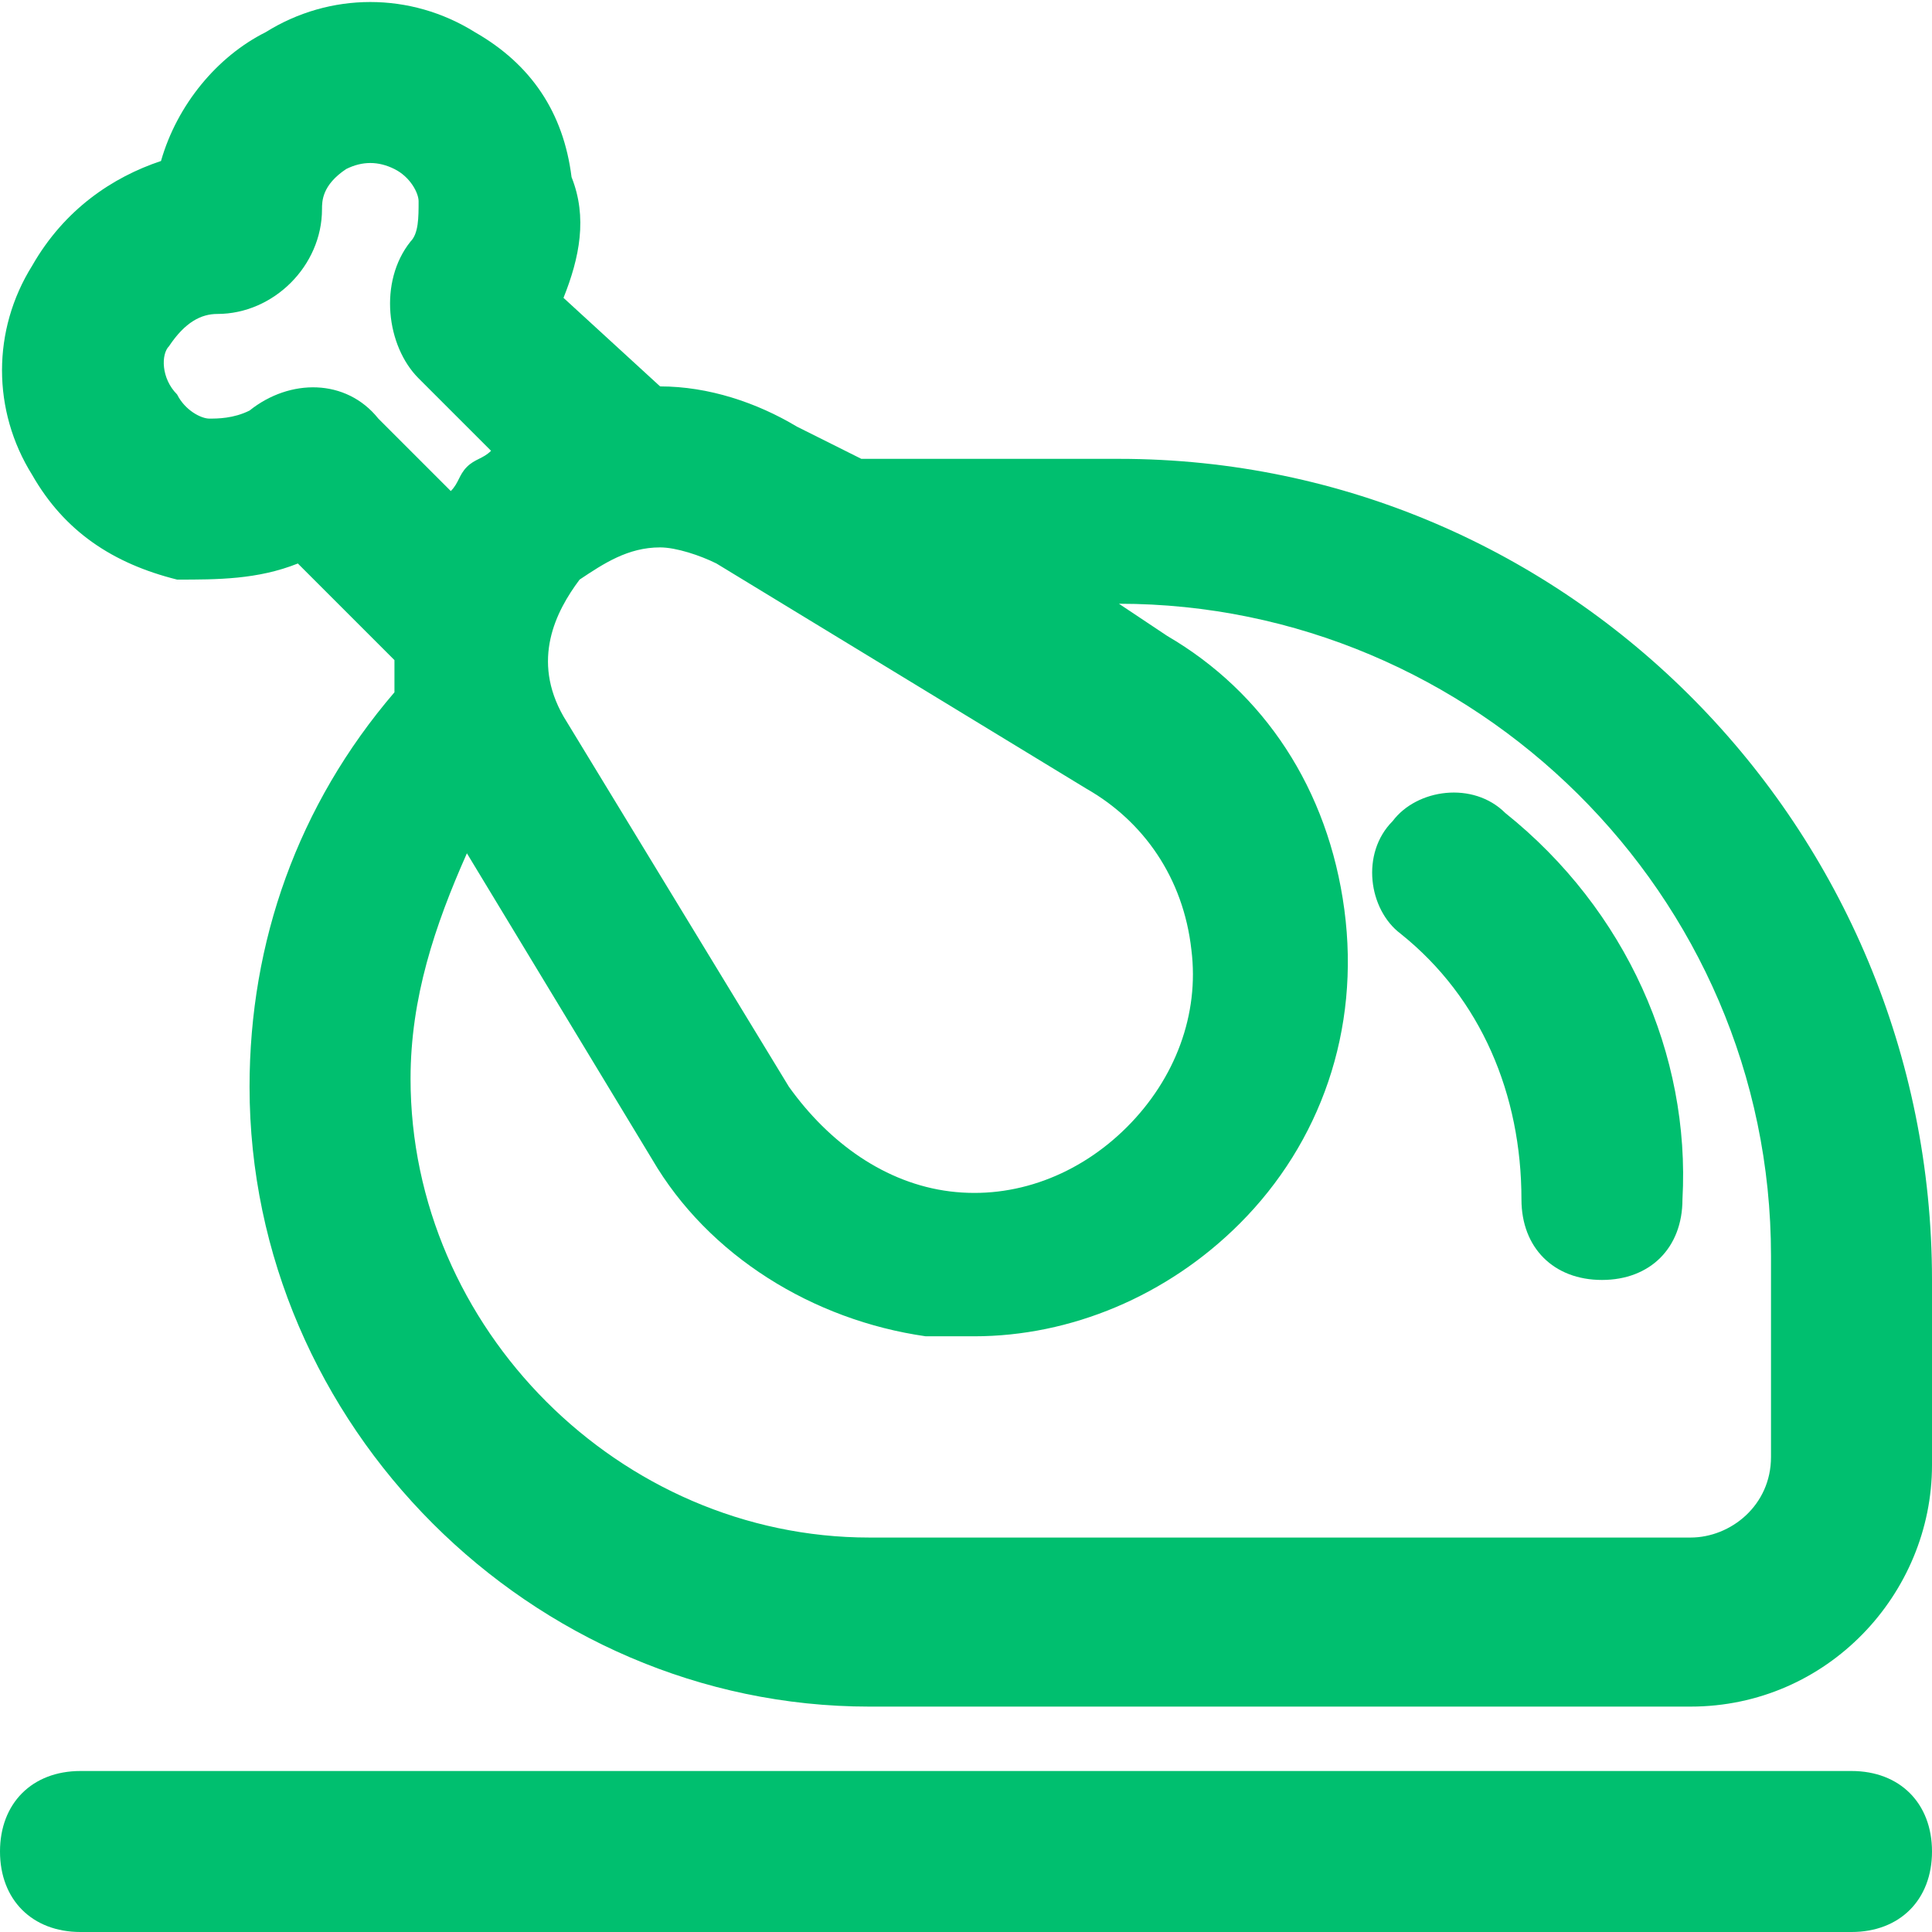
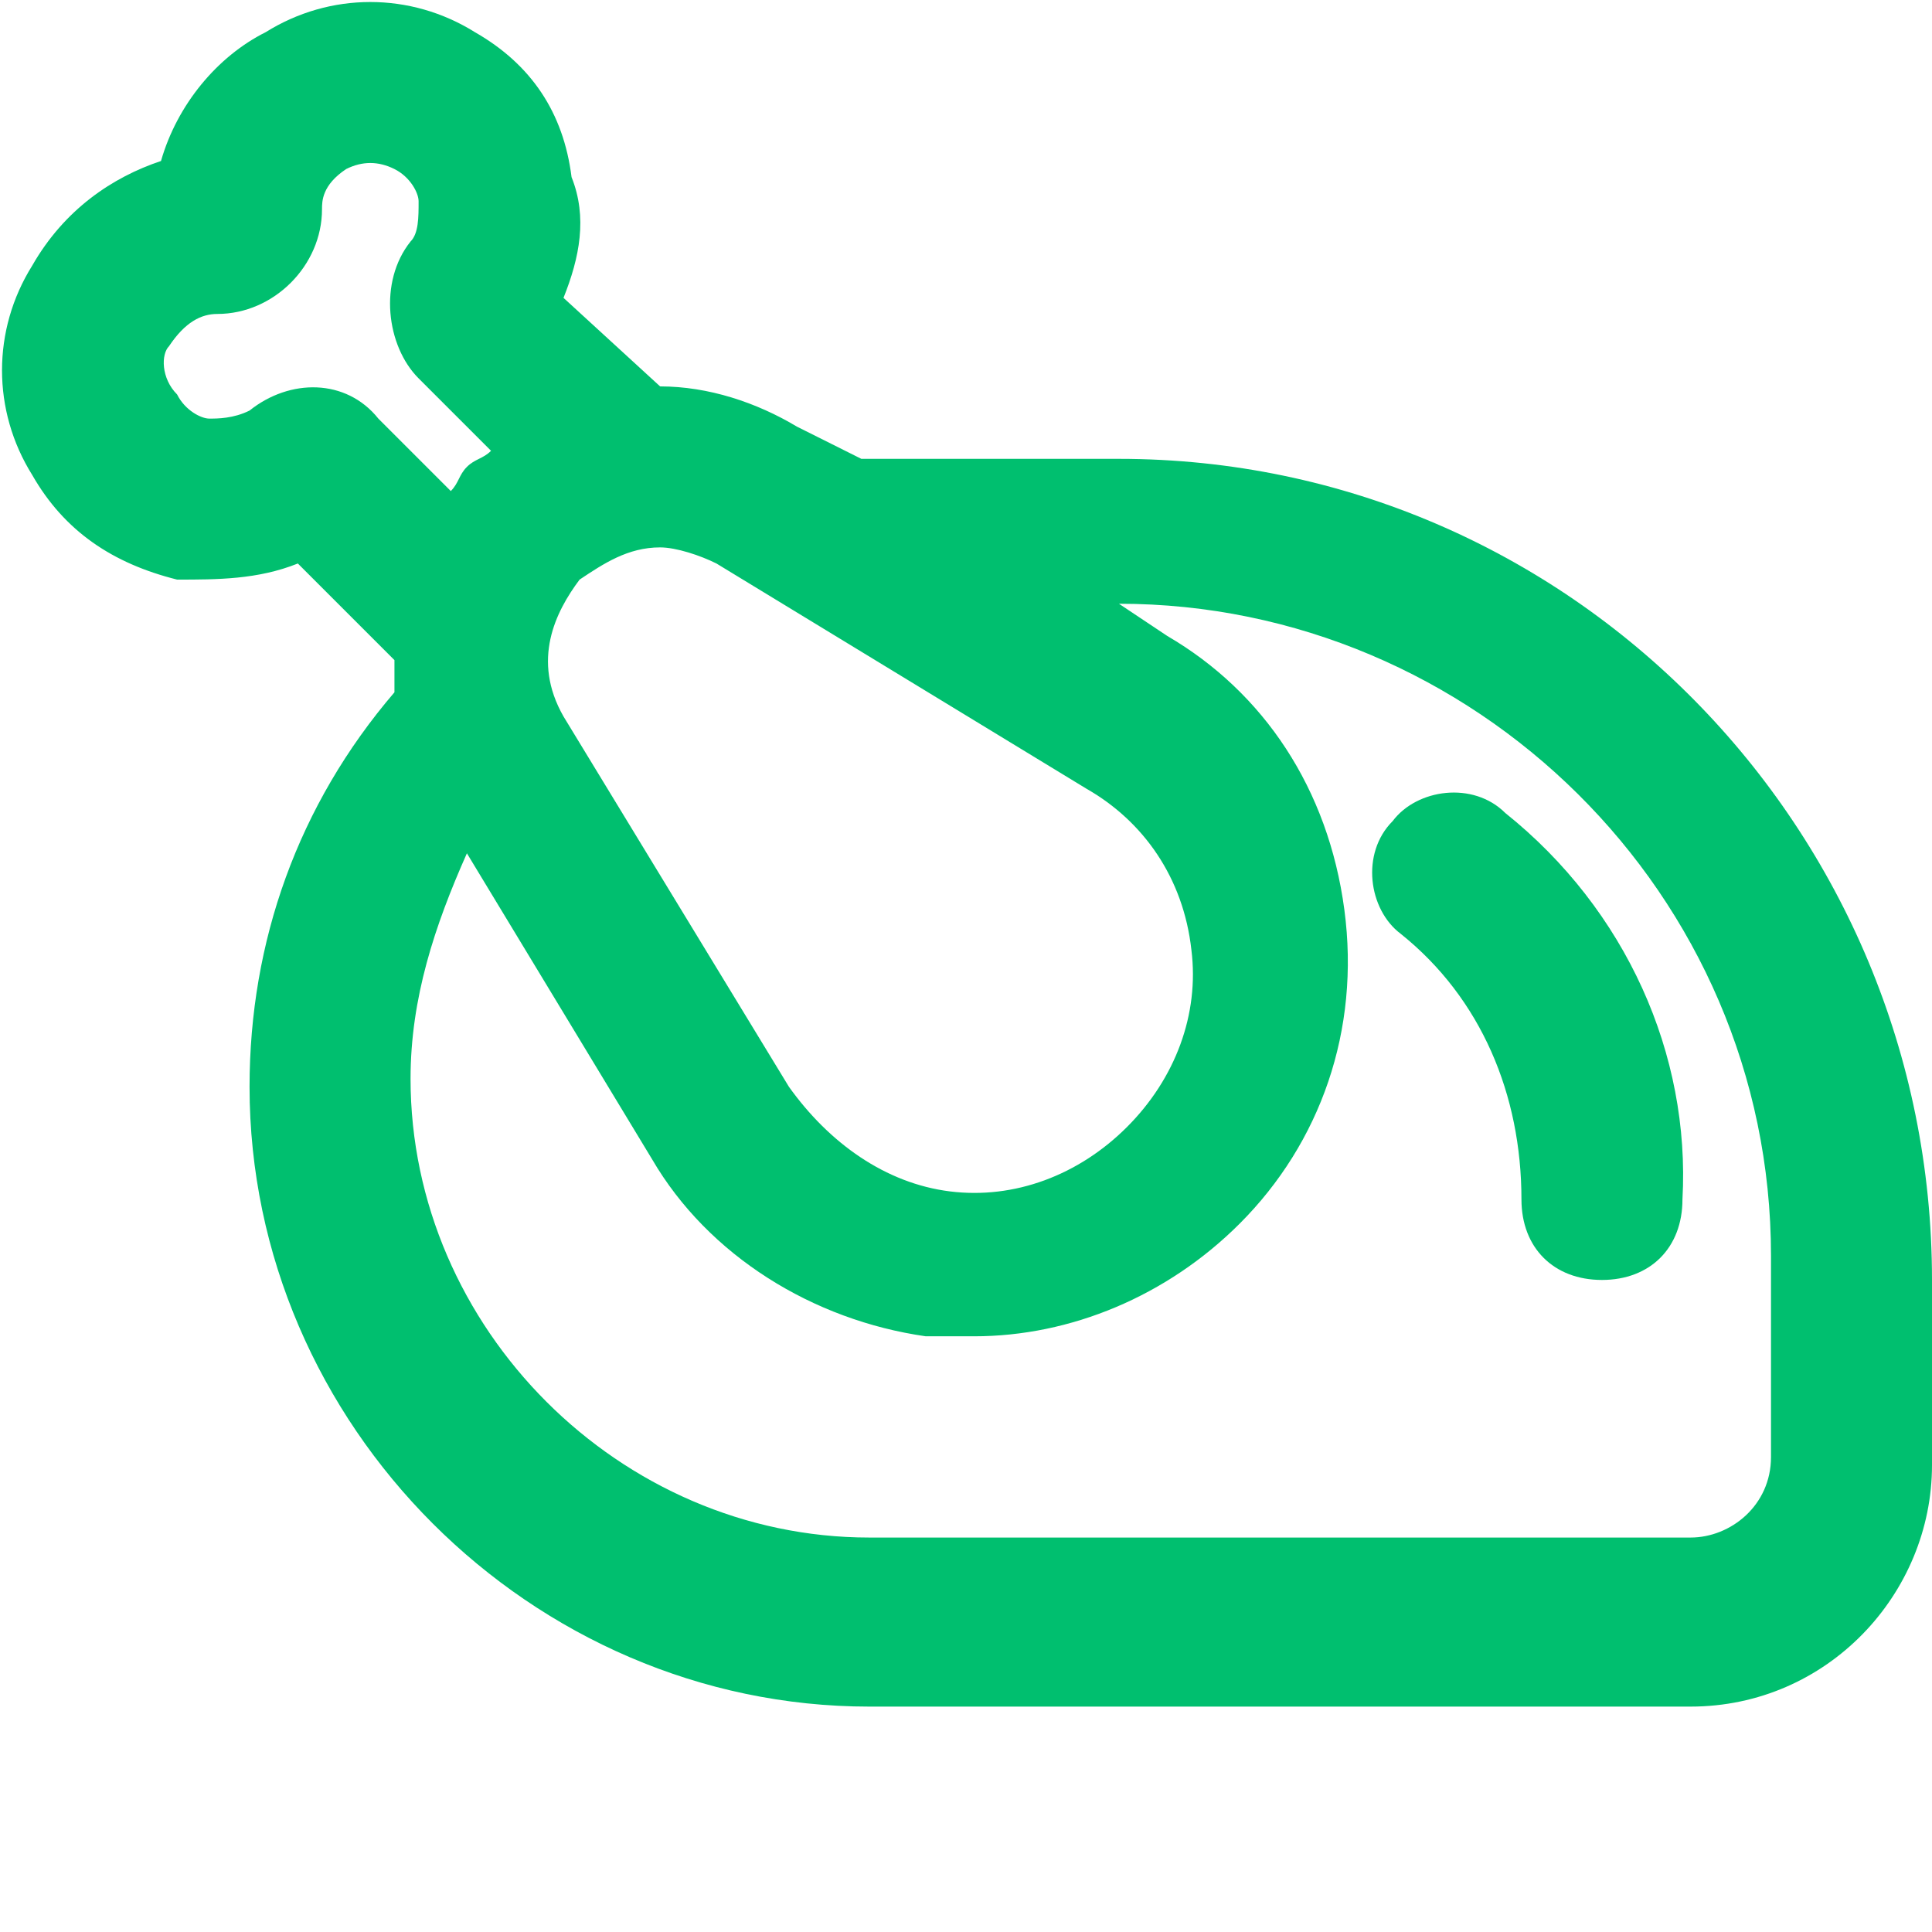
<svg xmlns="http://www.w3.org/2000/svg" version="1.1" id="Outline" x="0px" y="0px" viewBox="0 0 24 24" style="enable-background:new 0 0 24 24;" xml:space="preserve">
  <style type="text/css">
	.st0{fill:#00BF6F;}
</style>
  <g>
    <path class="st0" d="M13.9,5.7h-3.1h-0.1l0,0L9.9,5.3C9.4,5,8.8,4.8,8.2,4.8L7,3.7c0.2-0.5,0.3-1,0.1-1.5C7,1.4,6.6,0.8,5.9,0.4   c-0.8-0.5-1.8-0.5-2.6,0C2.7,0.7,2.2,1.3,2,2C1.4,2.2,0.8,2.6,0.4,3.3c-0.5,0.8-0.5,1.8,0,2.6c0.4,0.7,1,1.1,1.8,1.3   c0.5,0,1,0,1.5-0.2l1.2,1.2c0,0.1,0,0.2,0,0.4c-1.2,1.4-1.8,3.1-1.8,4.9c0,4.2,3.5,7.7,7.7,7.7H21c1.7,0,3-1.4,3-3v-2.3   C24,10.3,19.5,5.7,13.9,5.7z M13.5,9.8c0.7,0.4,1.2,1.1,1.3,2c0.1,0.8-0.2,1.6-0.8,2.2s-1.4,0.9-2.2,0.8c-0.8-0.1-1.5-0.6-2-1.3   L7,8.9C6.6,8.2,6.9,7.6,7.2,7.2c0.3-0.2,0.6-0.4,1-0.4c0.2,0,0.5,0.1,0.7,0.2L13.5,9.8z M4.7,5.2C4.3,4.7,3.6,4.7,3.1,5.1   C2.9,5.2,2.7,5.2,2.6,5.2c-0.1,0-0.3-0.1-0.4-0.3C2,4.7,2,4.4,2.1,4.3C2.3,4,2.5,3.9,2.7,3.9C3.4,3.9,4,3.3,4,2.6   c0-0.1,0-0.3,0.3-0.5C4.5,2,4.7,2,4.9,2.1c0.2,0.1,0.3,0.3,0.3,0.4c0,0.2,0,0.4-0.1,0.5C4.7,3.5,4.8,4.3,5.2,4.7l0.9,0.9   C6,5.7,5.9,5.7,5.8,5.8C5.7,5.9,5.7,6,5.6,6.1L4.7,5.2z M22,18.1c0,0.6-0.5,1-1,1H10.8c-3.1,0-5.7-2.6-5.7-5.7c0-1,0.3-1.9,0.7-2.8   l2.3,3.8c0.7,1.2,2,2,3.4,2.2c0.2,0,0.4,0,0.6,0c1.2,0,2.4-0.5,3.3-1.4c1-1,1.5-2.4,1.3-3.9s-1-2.7-2.2-3.4l-0.6-0.4   c4.4,0,8.1,3.6,8.1,8.1V18.1z" />
-     <path class="st0" d="M23,22H1c-0.6,0-1,0.4-1,1s0.4,1,1,1h22c0.6,0,1-0.4,1-1S23.6,22,23,22z" />
    <path class="st0" d="M18.7,10.1c-0.4-0.4-1.1-0.3-1.4,0.1c-0.4,0.4-0.3,1.1,0.1,1.4c1,0.8,1.5,2,1.5,3.3c0,0.6,0.4,1,1,1s1-0.4,1-1   C21,13.1,20.2,11.3,18.7,10.1z" />
  </g>
</svg>